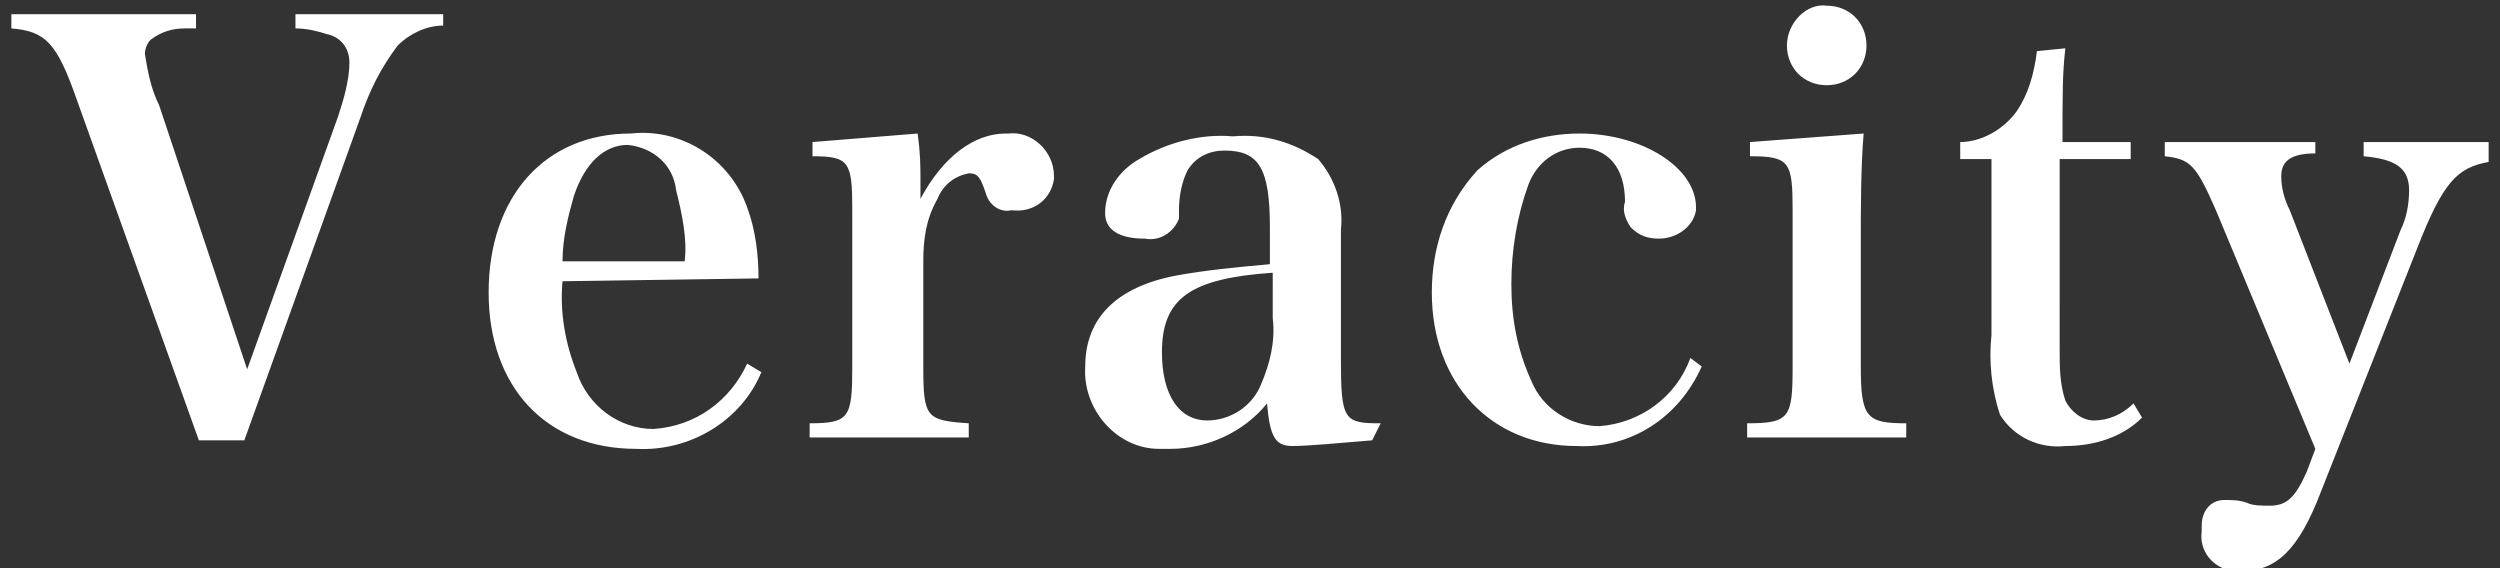
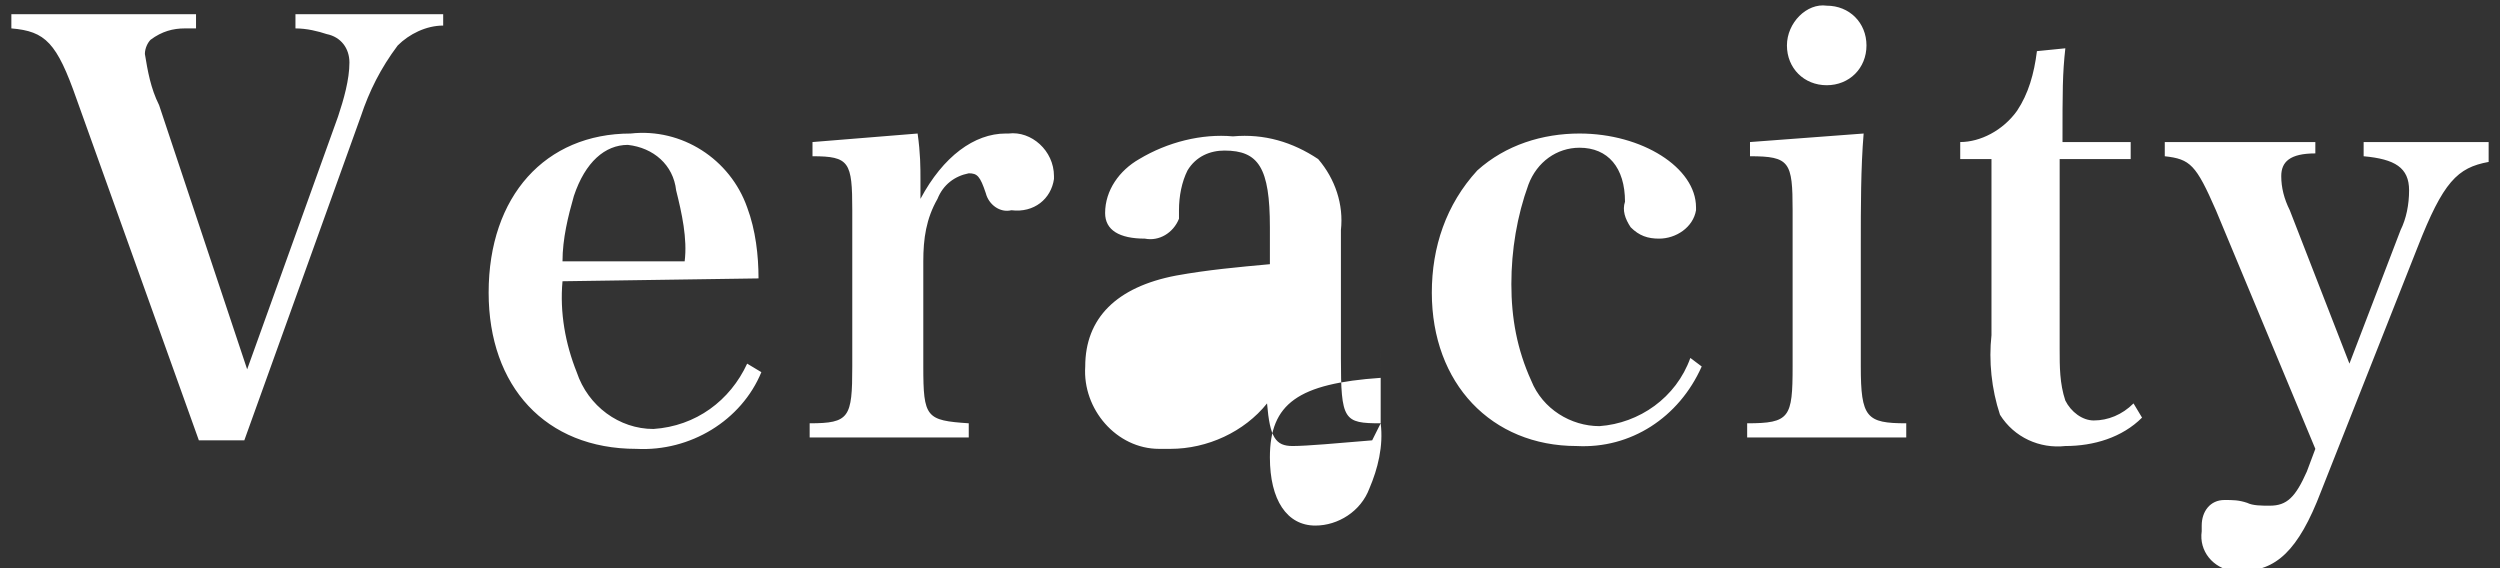
<svg xmlns="http://www.w3.org/2000/svg" version="1.1" id="レイヤー_1" x="0px" y="0px" viewBox="0 0 88 20" style="enable-background:new 0 0 88 20;" xml:space="preserve">
  <rect x="0" y="0" width="88" height="20" fill="#333333" stroke="none" />
  <style type="text/css">
	.st0{fill-rule:evenodd;clip-rule:evenodd;fill:#FFFFFF;}
</style>
-   <path id="Veracity" class="st0" d="M7,15.5h1.6l4.1-11.4c0.3-0.9,0.7-1.7,1.3-2.5c0.4-0.4,1-0.7,1.6-0.7V0.5h-5.2V1  c0.4,0,0.8,0.1,1.1,0.2c0.5,0.1,0.8,0.5,0.8,1c0,0.6-0.2,1.3-0.4,1.9l-3.2,8.9L5.6,3.7C5.3,3.1,5.2,2.5,5.1,1.9  c0-0.2,0.1-0.4,0.2-0.5C5.7,1.1,6.1,1,6.5,1c0.1,0,0.2,0,0.4,0V0.5H0.4V1C1.6,1.1,2,1.5,2.7,3.5L7,15.5z M26.7,9.8  c0-0.8-0.1-1.7-0.4-2.5c-0.6-1.7-2.3-2.8-4.1-2.6c-3,0-5,2.2-5,5.6c0,3.3,2,5.5,5.2,5.5c1.9,0.1,3.7-1,4.4-2.7l-0.5-0.3  c-0.6,1.3-1.8,2.2-3.3,2.3c-1.2,0-2.3-0.8-2.7-2c-0.4-1-0.6-2.1-0.5-3.2L26.7,9.8L26.7,9.8z M19.8,9.2c0-0.8,0.2-1.6,0.4-2.3  c0.4-1.2,1.1-1.8,1.9-1.8c0.9,0.1,1.6,0.7,1.7,1.6c0.2,0.8,0.4,1.7,0.3,2.5H19.8z M28.6,5v0.5c1.3,0,1.4,0.2,1.4,1.9v5.5  c0,1.8-0.1,2-1.5,2v0.5h5.6v-0.5c-1.5-0.1-1.6-0.2-1.6-2V9.2c0-0.8,0.1-1.5,0.5-2.2c0.2-0.5,0.6-0.8,1.1-0.9h0  c0.3,0,0.4,0.1,0.6,0.7c0.1,0.4,0.5,0.7,0.9,0.6C36.4,7.5,37,7,37.1,6.3c0,0,0-0.1,0-0.1c0-0.9-0.8-1.6-1.6-1.5c0,0,0,0-0.1,0  c-1.1,0-2.2,0.8-3,2.3V6.3c0-0.4,0-0.9-0.1-1.6L28.6,5z M48.6,14.9c-1.3,0-1.4-0.1-1.4-2.3c0-0.1,0-0.5,0-1.1l0-1.7l0-1.7  c0.1-0.9-0.2-1.8-0.8-2.5c-0.9-0.6-1.9-0.9-3-0.8c-1.1-0.1-2.3,0.2-3.3,0.8c-0.7,0.4-1.2,1.1-1.2,1.9c0,0.6,0.5,0.9,1.4,0.9  c0.5,0.1,1-0.2,1.2-0.7c0-0.1,0-0.2,0-0.3c0-0.5,0.1-1,0.3-1.4c0.3-0.5,0.8-0.7,1.3-0.7c1.2,0,1.6,0.6,1.6,2.7v1.3  c-1.1,0.1-2.2,0.2-3.3,0.4c-2.1,0.4-3.2,1.5-3.2,3.2c-0.1,1.5,1.1,2.9,2.6,2.9c0.1,0,0.3,0,0.4,0c1.3,0,2.6-0.6,3.4-1.6  c0.1,1.2,0.3,1.5,0.9,1.5c0.5,0,1.6-0.1,2.8-0.2L48.6,14.9L48.6,14.9z M44.8,11.2c0.1,0.8-0.1,1.6-0.4,2.3c-0.3,0.8-1.1,1.3-1.9,1.3  c-1,0-1.6-0.9-1.6-2.4c0-1.9,1-2.6,3.9-2.8V11.2z M59.5,12.6C59,14,57.7,14.9,56.3,15c-1,0-2-0.6-2.4-1.6c-0.5-1.1-0.7-2.2-0.7-3.4  c0-1.2,0.2-2.4,0.6-3.5c0.3-0.8,1-1.3,1.8-1.3c1,0,1.6,0.7,1.6,1.9c-0.1,0.3,0,0.6,0.2,0.9c0.3,0.3,0.6,0.4,1,0.4  C59,8.4,59.6,8,59.7,7.4c0,0,0-0.1,0-0.1c0-1.4-1.9-2.6-4.1-2.6c-1.3,0-2.6,0.4-3.6,1.3c-1.1,1.2-1.6,2.7-1.6,4.3  c0,3.2,2.1,5.4,5.1,5.4c1.9,0.1,3.6-1,4.4-2.8L59.5,12.6z M61.6,5v0.5c1.4,0,1.5,0.2,1.5,1.9v5.5c0,1.8-0.1,2-1.6,2v0.5h5.6v-0.5  c-1.4,0-1.6-0.2-1.6-2V8.6c0-1.3,0-2.7,0.1-3.9L61.6,5z M62.9,1.6c0,0.8,0.6,1.4,1.4,1.4s1.4-0.6,1.4-1.4s-0.6-1.4-1.4-1.4  C63.6,0.1,62.9,0.8,62.9,1.6C62.9,1.5,62.9,1.5,62.9,1.6L62.9,1.6z M72.5,5.6H75V5h-2.4c0-1.8,0-2.4,0.1-3.3l-1,0.1  c-0.1,0.8-0.3,1.5-0.7,2.1C70.5,4.6,69.7,5,69,5v0.6h1.1v6.2c-0.1,0.9,0,1.9,0.3,2.8c0.5,0.8,1.4,1.2,2.3,1.1c1,0,2-0.3,2.7-1  l-0.3-0.5c-0.4,0.4-0.9,0.6-1.4,0.6c-0.4,0-0.8-0.3-1-0.7c-0.2-0.6-0.2-1.2-0.2-1.8L72.5,5.6L72.5,5.6z M82.7,12.8l-2.1-5.4  c-0.2-0.4-0.3-0.8-0.3-1.2c0-0.5,0.3-0.8,1.2-0.8V5h-5.3v0.5c0.9,0.1,1.1,0.3,1.8,1.9l3.5,8.4l-0.3,0.8c-0.4,0.9-0.7,1.2-1.3,1.2  c-0.3,0-0.6,0-0.8-0.1c-0.3-0.1-0.5-0.1-0.8-0.1c-0.5,0-0.8,0.4-0.8,0.9c0,0.1,0,0.1,0,0.2c-0.1,0.7,0.4,1.3,1.1,1.4  c0.1,0,0.2,0,0.3,0c1.2,0,2-0.7,2.8-2.8l3.4-8.6c0.9-2.3,1.4-2.8,2.5-3V5h-4.4v0.5c1.1,0.1,1.6,0.4,1.6,1.2c0,0.5-0.1,1-0.3,1.4  L82.7,12.8z" />
+   <path id="Veracity" class="st0" d="M7,15.5h1.6l4.1-11.4c0.3-0.9,0.7-1.7,1.3-2.5c0.4-0.4,1-0.7,1.6-0.7V0.5h-5.2V1  c0.4,0,0.8,0.1,1.1,0.2c0.5,0.1,0.8,0.5,0.8,1c0,0.6-0.2,1.3-0.4,1.9l-3.2,8.9L5.6,3.7C5.3,3.1,5.2,2.5,5.1,1.9  c0-0.2,0.1-0.4,0.2-0.5C5.7,1.1,6.1,1,6.5,1c0.1,0,0.2,0,0.4,0V0.5H0.4V1C1.6,1.1,2,1.5,2.7,3.5L7,15.5z M26.7,9.8  c0-0.8-0.1-1.7-0.4-2.5c-0.6-1.7-2.3-2.8-4.1-2.6c-3,0-5,2.2-5,5.6c0,3.3,2,5.5,5.2,5.5c1.9,0.1,3.7-1,4.4-2.7l-0.5-0.3  c-0.6,1.3-1.8,2.2-3.3,2.3c-1.2,0-2.3-0.8-2.7-2c-0.4-1-0.6-2.1-0.5-3.2L26.7,9.8L26.7,9.8z M19.8,9.2c0-0.8,0.2-1.6,0.4-2.3  c0.4-1.2,1.1-1.8,1.9-1.8c0.9,0.1,1.6,0.7,1.7,1.6c0.2,0.8,0.4,1.7,0.3,2.5H19.8z M28.6,5v0.5c1.3,0,1.4,0.2,1.4,1.9v5.5  c0,1.8-0.1,2-1.5,2v0.5h5.6v-0.5c-1.5-0.1-1.6-0.2-1.6-2V9.2c0-0.8,0.1-1.5,0.5-2.2c0.2-0.5,0.6-0.8,1.1-0.9h0  c0.3,0,0.4,0.1,0.6,0.7c0.1,0.4,0.5,0.7,0.9,0.6C36.4,7.5,37,7,37.1,6.3c0,0,0-0.1,0-0.1c0-0.9-0.8-1.6-1.6-1.5c0,0,0,0-0.1,0  c-1.1,0-2.2,0.8-3,2.3V6.3c0-0.4,0-0.9-0.1-1.6L28.6,5z M48.6,14.9c-1.3,0-1.4-0.1-1.4-2.3c0-0.1,0-0.5,0-1.1l0-1.7l0-1.7  c0.1-0.9-0.2-1.8-0.8-2.5c-0.9-0.6-1.9-0.9-3-0.8c-1.1-0.1-2.3,0.2-3.3,0.8c-0.7,0.4-1.2,1.1-1.2,1.9c0,0.6,0.5,0.9,1.4,0.9  c0.5,0.1,1-0.2,1.2-0.7c0-0.1,0-0.2,0-0.3c0-0.5,0.1-1,0.3-1.4c0.3-0.5,0.8-0.7,1.3-0.7c1.2,0,1.6,0.6,1.6,2.7v1.3  c-1.1,0.1-2.2,0.2-3.3,0.4c-2.1,0.4-3.2,1.5-3.2,3.2c-0.1,1.5,1.1,2.9,2.6,2.9c0.1,0,0.3,0,0.4,0c1.3,0,2.6-0.6,3.4-1.6  c0.1,1.2,0.3,1.5,0.9,1.5c0.5,0,1.6-0.1,2.8-0.2L48.6,14.9L48.6,14.9z c0.1,0.8-0.1,1.6-0.4,2.3c-0.3,0.8-1.1,1.3-1.9,1.3  c-1,0-1.6-0.9-1.6-2.4c0-1.9,1-2.6,3.9-2.8V11.2z M59.5,12.6C59,14,57.7,14.9,56.3,15c-1,0-2-0.6-2.4-1.6c-0.5-1.1-0.7-2.2-0.7-3.4  c0-1.2,0.2-2.4,0.6-3.5c0.3-0.8,1-1.3,1.8-1.3c1,0,1.6,0.7,1.6,1.9c-0.1,0.3,0,0.6,0.2,0.9c0.3,0.3,0.6,0.4,1,0.4  C59,8.4,59.6,8,59.7,7.4c0,0,0-0.1,0-0.1c0-1.4-1.9-2.6-4.1-2.6c-1.3,0-2.6,0.4-3.6,1.3c-1.1,1.2-1.6,2.7-1.6,4.3  c0,3.2,2.1,5.4,5.1,5.4c1.9,0.1,3.6-1,4.4-2.8L59.5,12.6z M61.6,5v0.5c1.4,0,1.5,0.2,1.5,1.9v5.5c0,1.8-0.1,2-1.6,2v0.5h5.6v-0.5  c-1.4,0-1.6-0.2-1.6-2V8.6c0-1.3,0-2.7,0.1-3.9L61.6,5z M62.9,1.6c0,0.8,0.6,1.4,1.4,1.4s1.4-0.6,1.4-1.4s-0.6-1.4-1.4-1.4  C63.6,0.1,62.9,0.8,62.9,1.6C62.9,1.5,62.9,1.5,62.9,1.6L62.9,1.6z M72.5,5.6H75V5h-2.4c0-1.8,0-2.4,0.1-3.3l-1,0.1  c-0.1,0.8-0.3,1.5-0.7,2.1C70.5,4.6,69.7,5,69,5v0.6h1.1v6.2c-0.1,0.9,0,1.9,0.3,2.8c0.5,0.8,1.4,1.2,2.3,1.1c1,0,2-0.3,2.7-1  l-0.3-0.5c-0.4,0.4-0.9,0.6-1.4,0.6c-0.4,0-0.8-0.3-1-0.7c-0.2-0.6-0.2-1.2-0.2-1.8L72.5,5.6L72.5,5.6z M82.7,12.8l-2.1-5.4  c-0.2-0.4-0.3-0.8-0.3-1.2c0-0.5,0.3-0.8,1.2-0.8V5h-5.3v0.5c0.9,0.1,1.1,0.3,1.8,1.9l3.5,8.4l-0.3,0.8c-0.4,0.9-0.7,1.2-1.3,1.2  c-0.3,0-0.6,0-0.8-0.1c-0.3-0.1-0.5-0.1-0.8-0.1c-0.5,0-0.8,0.4-0.8,0.9c0,0.1,0,0.1,0,0.2c-0.1,0.7,0.4,1.3,1.1,1.4  c0.1,0,0.2,0,0.3,0c1.2,0,2-0.7,2.8-2.8l3.4-8.6c0.9-2.3,1.4-2.8,2.5-3V5h-4.4v0.5c1.1,0.1,1.6,0.4,1.6,1.2c0,0.5-0.1,1-0.3,1.4  L82.7,12.8z" />
</svg>